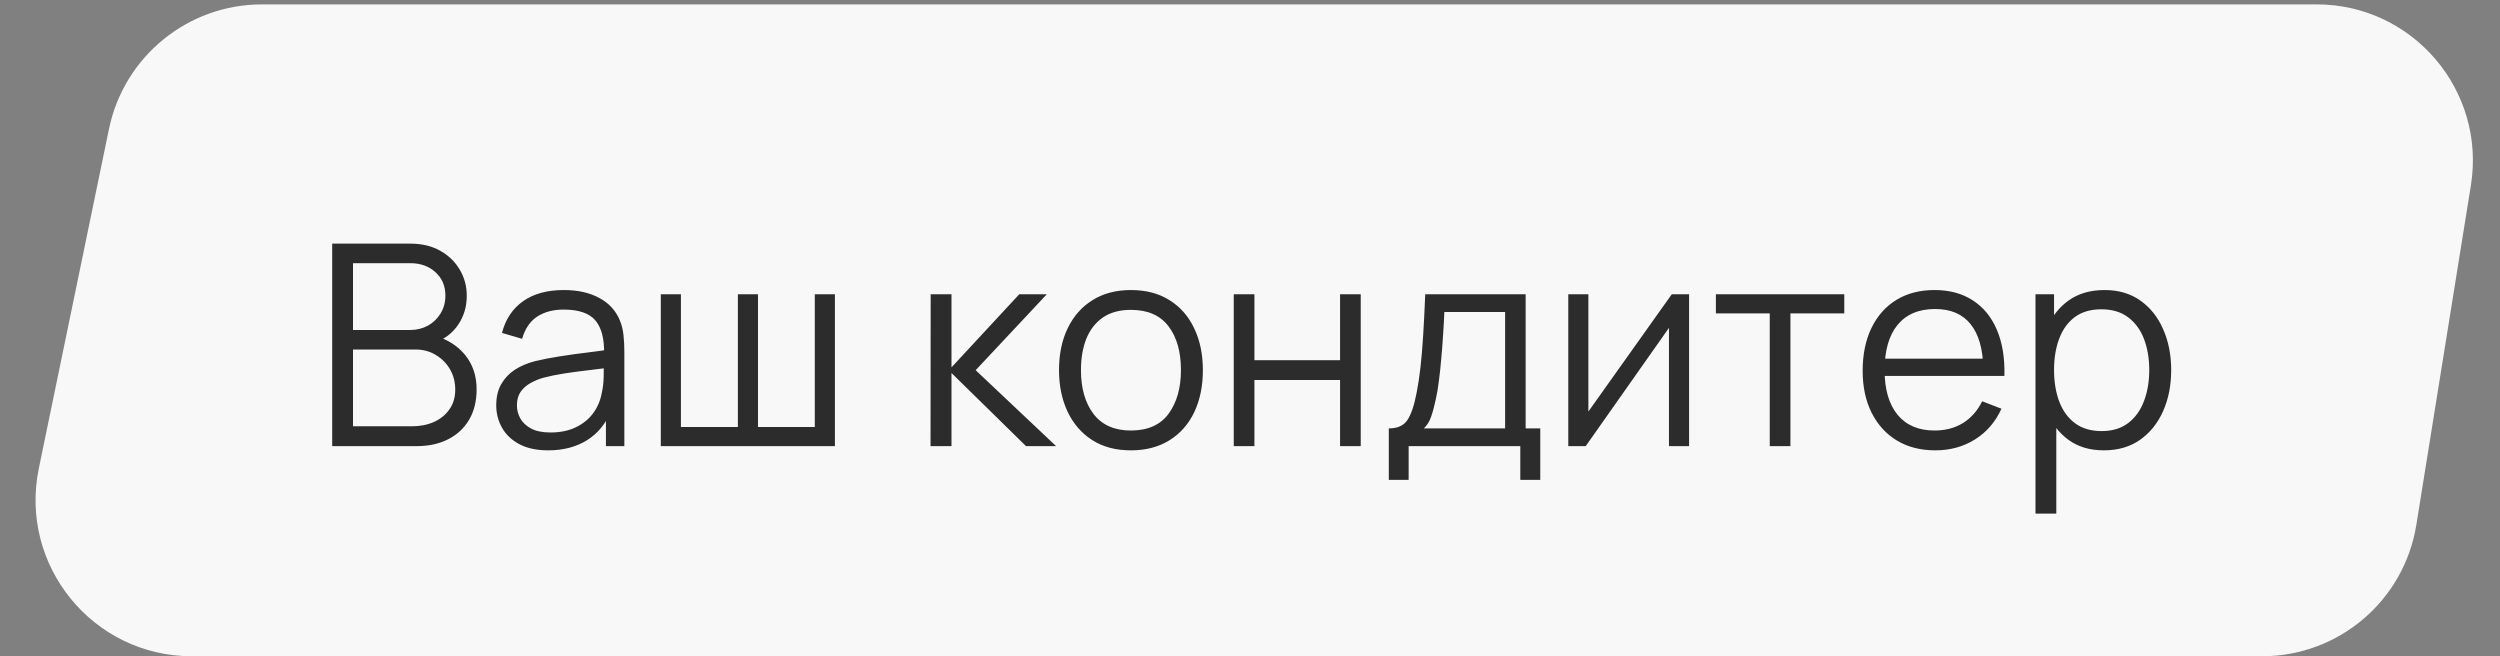
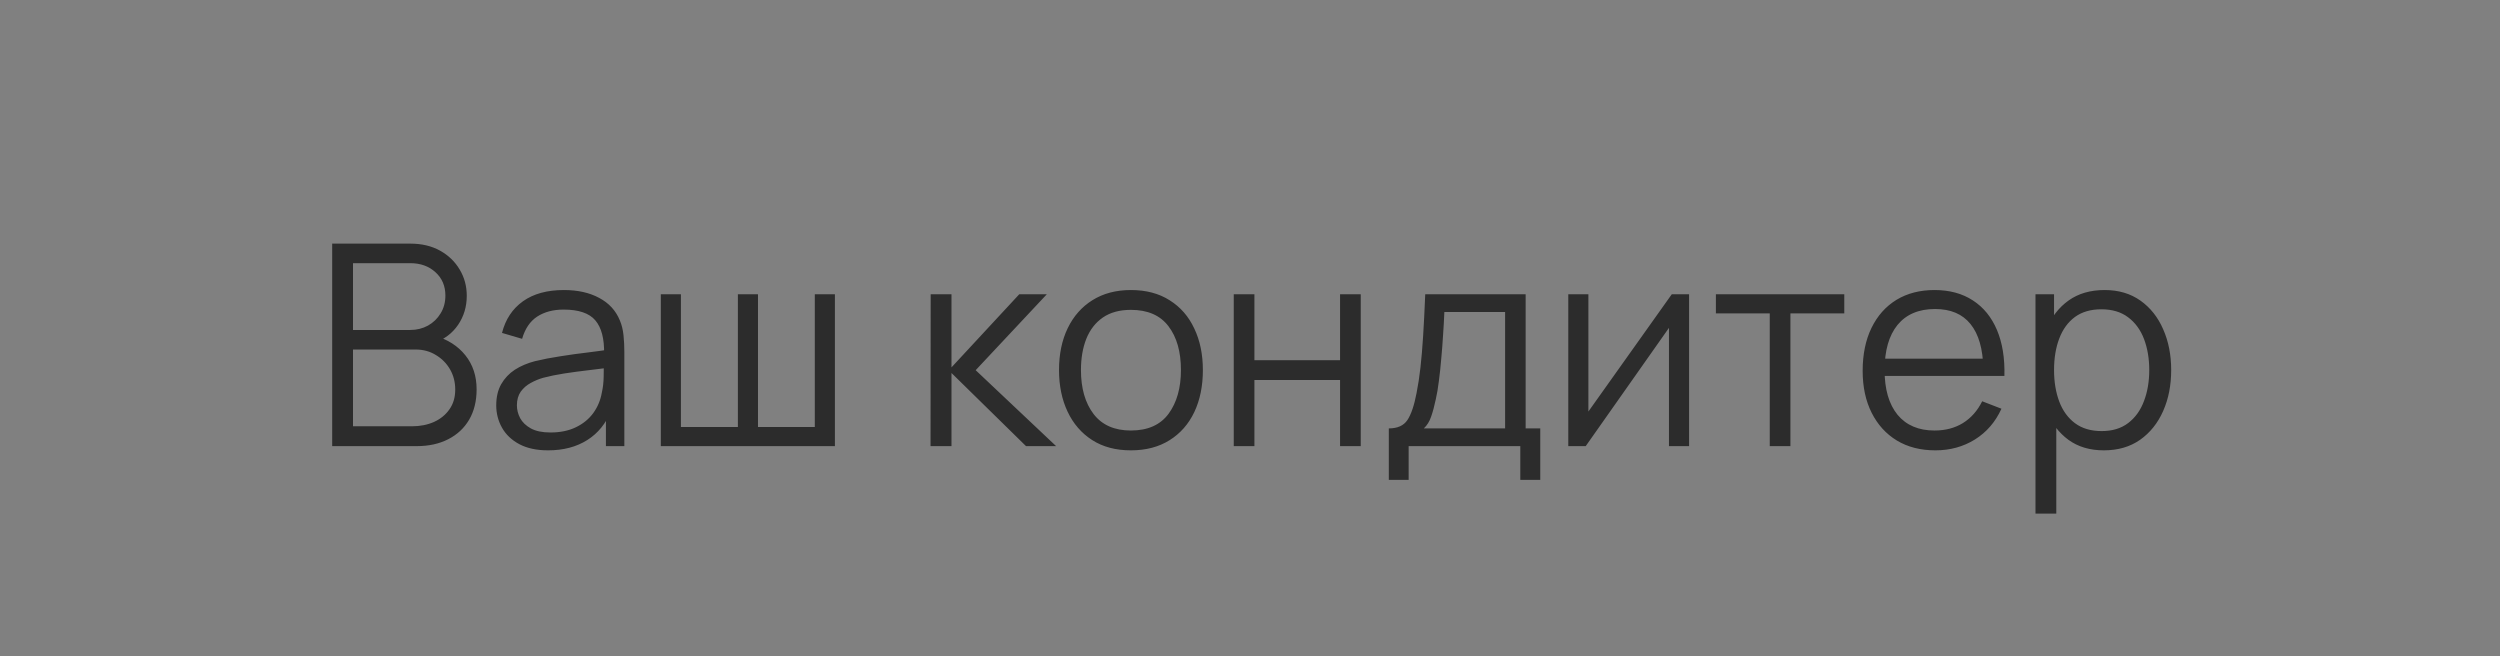
<svg xmlns="http://www.w3.org/2000/svg" width="160" height="42" viewBox="0 0 160 42" fill="none">
  <rect x="0" y="0" width="160" height="42" fill="#808080" stroke="none" />
-   <path d="M6.974 8.257C7.934 3.613 12.025 0.281 16.767 0.281H148.264C154.42 0.281 159.114 5.79 158.137 11.868L154.646 33.587C153.866 38.435 149.683 42 144.773 42H12.278C5.942 42 1.203 36.181 2.485 29.976L6.974 8.257Z" fill="#F8F8F8" />
  <path d="M21.26 28.552V15.592H26.264C26.99 15.592 27.623 15.742 28.163 16.042C28.703 16.342 29.123 16.747 29.423 17.257C29.723 17.761 29.873 18.319 29.873 18.931C29.873 19.627 29.687 20.248 29.315 20.794C28.943 21.334 28.445 21.709 27.821 21.919L27.803 21.478C28.643 21.718 29.303 22.138 29.783 22.738C30.263 23.338 30.503 24.064 30.503 24.916C30.503 25.666 30.344 26.314 30.026 26.86C29.708 27.4 29.261 27.817 28.685 28.111C28.109 28.405 27.44 28.552 26.678 28.552H21.26ZM22.592 27.283H26.354C26.882 27.283 27.356 27.19 27.776 27.004C28.196 26.812 28.526 26.542 28.766 26.194C29.012 25.846 29.135 25.426 29.135 24.934C29.135 24.454 29.024 24.022 28.802 23.638C28.58 23.254 28.277 22.948 27.893 22.72C27.515 22.486 27.083 22.369 26.597 22.369H22.592V27.283ZM22.592 21.118H26.255C26.669 21.118 27.047 21.025 27.389 20.839C27.731 20.647 28.001 20.386 28.199 20.056C28.403 19.726 28.505 19.345 28.505 18.913C28.505 18.301 28.292 17.803 27.866 17.419C27.446 17.035 26.909 16.843 26.255 16.843H22.592V21.118ZM35.08 28.822C34.348 28.822 33.733 28.69 33.235 28.426C32.743 28.162 32.374 27.811 32.128 27.373C31.882 26.935 31.759 26.458 31.759 25.942C31.759 25.414 31.864 24.964 32.074 24.592C32.29 24.214 32.581 23.905 32.947 23.665C33.319 23.425 33.748 23.242 34.234 23.116C34.726 22.996 35.269 22.891 35.863 22.801C36.463 22.705 37.048 22.624 37.618 22.558C38.194 22.486 38.698 22.417 39.13 22.351L38.662 22.639C38.68 21.679 38.494 20.968 38.104 20.506C37.714 20.044 37.036 19.813 36.07 19.813C35.404 19.813 34.84 19.963 34.378 20.263C33.922 20.563 33.601 21.037 33.415 21.685L32.128 21.307C32.35 20.437 32.797 19.762 33.469 19.282C34.141 18.802 35.014 18.562 36.088 18.562C36.976 18.562 37.729 18.73 38.347 19.066C38.971 19.396 39.412 19.876 39.67 20.506C39.79 20.788 39.868 21.103 39.904 21.451C39.94 21.799 39.958 22.153 39.958 22.513V28.552H38.779V26.113L39.121 26.257C38.791 27.091 38.278 27.727 37.582 28.165C36.886 28.603 36.052 28.822 35.08 28.822ZM35.233 27.679C35.851 27.679 36.391 27.568 36.853 27.346C37.315 27.124 37.687 26.821 37.969 26.437C38.251 26.047 38.434 25.609 38.518 25.123C38.59 24.811 38.629 24.469 38.635 24.097C38.641 23.719 38.644 23.437 38.644 23.251L39.148 23.512C38.698 23.572 38.209 23.632 37.681 23.692C37.159 23.752 36.643 23.821 36.133 23.899C35.629 23.977 35.173 24.07 34.765 24.178C34.489 24.256 34.222 24.367 33.964 24.511C33.706 24.649 33.493 24.835 33.325 25.069C33.163 25.303 33.082 25.594 33.082 25.942C33.082 26.224 33.151 26.497 33.289 26.761C33.433 27.025 33.661 27.244 33.973 27.418C34.291 27.592 34.711 27.679 35.233 27.679ZM42.292 28.552V18.832H43.579V27.328H47.224V18.832H48.511V27.328H52.147V18.832H53.434V28.552H42.292ZM59.554 28.552L59.563 18.832H60.895V23.512L65.233 18.832H66.997L62.443 23.692L67.591 28.552H65.665L60.895 23.872V28.552H59.554ZM72.376 28.822C71.41 28.822 70.585 28.603 69.901 28.165C69.217 27.727 68.692 27.121 68.326 26.347C67.96 25.573 67.777 24.685 67.777 23.683C67.777 22.663 67.963 21.769 68.335 21.001C68.707 20.233 69.235 19.636 69.919 19.21C70.609 18.778 71.428 18.562 72.376 18.562C73.348 18.562 74.176 18.781 74.86 19.219C75.55 19.651 76.075 20.254 76.435 21.028C76.801 21.796 76.984 22.681 76.984 23.683C76.984 24.703 76.801 25.6 76.435 26.374C76.069 27.142 75.541 27.742 74.851 28.174C74.161 28.606 73.336 28.822 72.376 28.822ZM72.376 27.553C73.456 27.553 74.26 27.196 74.788 26.482C75.316 25.762 75.58 24.829 75.58 23.683C75.58 22.507 75.313 21.571 74.779 20.875C74.251 20.179 73.45 19.831 72.376 19.831C71.65 19.831 71.05 19.996 70.576 20.326C70.108 20.65 69.757 21.103 69.523 21.685C69.295 22.261 69.181 22.927 69.181 23.683C69.181 24.853 69.451 25.792 69.991 26.5C70.531 27.202 71.326 27.553 72.376 27.553ZM78.96 28.552V18.832H80.283V23.053H85.764V18.832H87.087V28.552H85.764V24.322H80.283V28.552H78.96ZM88.884 30.712V27.418C89.436 27.418 89.832 27.241 90.072 26.887C90.312 26.527 90.507 25.954 90.657 25.168C90.759 24.658 90.843 24.109 90.909 23.521C90.975 22.933 91.032 22.261 91.08 21.505C91.128 20.743 91.173 19.852 91.215 18.832H97.641V27.418H98.577V30.712H97.299V28.552H90.153V30.712H88.884ZM91.125 27.418H96.327V19.966H92.439C92.421 20.422 92.394 20.905 92.358 21.415C92.328 21.925 92.289 22.435 92.241 22.945C92.199 23.455 92.148 23.935 92.088 24.385C92.034 24.829 91.968 25.219 91.89 25.555C91.8 25.987 91.701 26.356 91.593 26.662C91.491 26.968 91.335 27.22 91.125 27.418ZM108.101 18.832V28.552H106.814V20.983L101.486 28.552H100.37V18.832H101.657V26.338L106.994 18.832H108.101ZM113.264 28.552V20.056H109.817V18.832H118.034V20.056H114.587V28.552H113.264ZM123.863 28.822C122.915 28.822 122.093 28.612 121.397 28.192C120.707 27.772 120.17 27.181 119.786 26.419C119.402 25.657 119.21 24.763 119.21 23.737C119.21 22.675 119.399 21.757 119.777 20.983C120.155 20.209 120.686 19.612 121.37 19.192C122.06 18.772 122.873 18.562 123.809 18.562C124.769 18.562 125.588 18.784 126.266 19.228C126.944 19.666 127.457 20.296 127.805 21.118C128.153 21.94 128.312 22.921 128.282 24.061H126.932V23.593C126.908 22.333 126.635 21.382 126.113 20.74C125.597 20.098 124.841 19.777 123.845 19.777C122.801 19.777 122 20.116 121.442 20.794C120.89 21.472 120.614 22.438 120.614 23.692C120.614 24.916 120.89 25.867 121.442 26.545C122 27.217 122.789 27.553 123.809 27.553C124.505 27.553 125.111 27.394 125.627 27.076C126.149 26.752 126.56 26.287 126.86 25.681L128.093 26.158C127.709 27.004 127.142 27.661 126.392 28.129C125.648 28.591 124.805 28.822 123.863 28.822ZM120.146 24.061V22.954H127.571V24.061H120.146ZM134.645 28.822C133.751 28.822 132.995 28.597 132.377 28.147C131.759 27.691 131.291 27.076 130.973 26.302C130.655 25.522 130.496 24.649 130.496 23.683C130.496 22.699 130.655 21.823 130.973 21.055C131.297 20.281 131.771 19.672 132.395 19.228C133.019 18.784 133.787 18.562 134.699 18.562C135.587 18.562 136.349 18.787 136.985 19.237C137.621 19.687 138.107 20.299 138.443 21.073C138.785 21.847 138.956 22.717 138.956 23.683C138.956 24.655 138.785 25.528 138.443 26.302C138.101 27.076 137.609 27.691 136.967 28.147C136.325 28.597 135.551 28.822 134.645 28.822ZM130.271 32.872V18.832H131.459V26.149H131.603V32.872H130.271ZM134.51 27.589C135.188 27.589 135.752 27.418 136.202 27.076C136.652 26.734 136.988 26.269 137.21 25.681C137.438 25.087 137.552 24.421 137.552 23.683C137.552 22.951 137.441 22.291 137.219 21.703C136.997 21.115 136.658 20.65 136.202 20.308C135.752 19.966 135.179 19.795 134.483 19.795C133.805 19.795 133.241 19.96 132.791 20.29C132.347 20.62 132.014 21.079 131.792 21.667C131.57 22.249 131.459 22.921 131.459 23.683C131.459 24.433 131.57 25.105 131.792 25.699C132.014 26.287 132.35 26.749 132.8 27.085C133.25 27.421 133.82 27.589 134.51 27.589Z" fill="#2C2C2C" />
</svg>